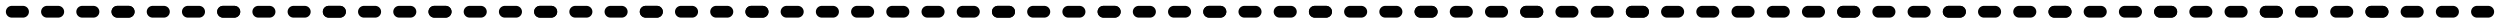
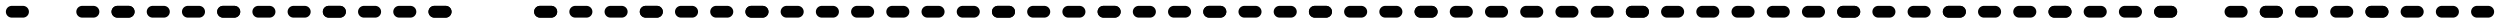
<svg xmlns="http://www.w3.org/2000/svg" viewBox="5518.036 4805.024 212.964 2" data-guides="{&quot;vertical&quot;:[],&quot;horizontal&quot;:[]}">
  <path fill="none" stroke="#000000" fill-opacity="1" stroke-width="1" stroke-opacity="1" stroke-linecap="round" stroke-linejoin="round" id="tSvg2b84ffa5d0" title="Path 119" d="M 5519.036 4806.024 C 5519.036 4806.024 5520 4806.024 5520 4806.024C 5520 4806.024 5519.036 4806.024 5519.036 4806.024Z" />
-   <path fill="none" stroke="#000000" fill-opacity="1" stroke-width="1" stroke-opacity="1" stroke-linecap="round" stroke-linejoin="round" id="tSvg119bd91f221" title="Path 120" d="M 5522.036 4806.024 C 5522.036 4806.024 5523 4806.024 5523 4806.024" />
  <path fill="none" stroke="#000000" fill-opacity="1" stroke-width="1" stroke-opacity="1" stroke-linecap="round" stroke-linejoin="round" id="tSvgcb0581015e" title="Path 121" d="M 5525.036 4806.024 C 5525.036 4806.024 5526 4806.024 5526 4806.024" />
  <path fill="none" stroke="#000000" fill-opacity="1" stroke-width="1" stroke-opacity="1" stroke-linecap="round" stroke-linejoin="round" id="tSvg2857e85b6c" title="Path 122" d="M 5528.036 4806.024 C 5528.036 4806.024 5529 4806.024 5529 4806.024" />
  <path fill="none" stroke="#000000" fill-opacity="1" stroke-width="1" stroke-opacity="1" stroke-linecap="round" stroke-linejoin="round" id="tSvg6ef158c511" title="Path 123" d="M 5528.036 4806.024 C 5528.036 4806.024 5529 4806.024 5529 4806.024" />
  <path fill="none" stroke="#000000" fill-opacity="1" stroke-width="1" stroke-opacity="1" stroke-linecap="round" stroke-linejoin="round" id="tSvg12b72342f5b" title="Path 124" d="M 5531.036 4806.024 C 5531.036 4806.024 5532 4806.024 5532 4806.024" />
  <path fill="none" stroke="#000000" fill-opacity="1" stroke-width="1" stroke-opacity="1" stroke-linecap="round" stroke-linejoin="round" id="tSvg11b431d5648" title="Path 125" d="M 5534.036 4806.024 C 5534.036 4806.024 5535 4806.024 5535 4806.024" />
  <path fill="none" stroke="#000000" fill-opacity="1" stroke-width="1" stroke-opacity="1" stroke-linecap="round" stroke-linejoin="round" id="tSvg6f5fb19842" title="Path 126" d="M 5537.036 4806.024 C 5537.036 4806.024 5538 4806.024 5538 4806.024" />
  <path fill="none" stroke="#000000" fill-opacity="1" stroke-width="1" stroke-opacity="1" stroke-linecap="round" stroke-linejoin="round" id="tSvg1190df67615" title="Path 127" d="M 5537.036 4806.024 C 5537.036 4806.024 5538 4806.024 5538 4806.024" />
  <path fill="none" stroke="#000000" fill-opacity="1" stroke-width="1" stroke-opacity="1" stroke-linecap="round" stroke-linejoin="round" id="tSvg12a9f8c5caa" title="Path 128" d="M 5540.036 4806.024 C 5540.036 4806.024 5541 4806.024 5541 4806.024" />
  <path fill="none" stroke="#000000" fill-opacity="1" stroke-width="1" stroke-opacity="1" stroke-linecap="round" stroke-linejoin="round" id="tSvg120b71998c2" title="Path 129" d="M 5543.036 4806.024 C 5543.036 4806.024 5544 4806.024 5544 4806.024" />
  <path fill="none" stroke="#000000" fill-opacity="1" stroke-width="1" stroke-opacity="1" stroke-linecap="round" stroke-linejoin="round" id="tSvgbd87801125" title="Path 130" d="M 5546.036 4806.024 C 5546.036 4806.024 5547 4806.024 5547 4806.024" />
  <path fill="none" stroke="#000000" fill-opacity="1" stroke-width="1" stroke-opacity="1" stroke-linecap="round" stroke-linejoin="round" id="tSvg1256bb7da27" title="Path 131" d="M 5546.036 4806.024 C 5546.036 4806.024 5547 4806.024 5547 4806.024" />
  <path fill="none" stroke="#000000" fill-opacity="1" stroke-width="1" stroke-opacity="1" stroke-linecap="round" stroke-linejoin="round" id="tSvgea9d43d5f1" title="Path 132" d="M 5549.036 4806.024 C 5549.036 4806.024 5550 4806.024 5550 4806.024" />
  <path fill="none" stroke="#000000" fill-opacity="1" stroke-width="1" stroke-opacity="1" stroke-linecap="round" stroke-linejoin="round" id="tSvg81f425519d" title="Path 133" d="M 5552.036 4806.024 C 5552.036 4806.024 5553 4806.024 5553 4806.024" />
  <path fill="none" stroke="#000000" fill-opacity="1" stroke-width="1" stroke-opacity="1" stroke-linecap="round" stroke-linejoin="round" id="tSvg134cc223316" title="Path 134" d="M 5555.036 4806.024 C 5555.036 4806.024 5556 4806.024 5556 4806.024" />
  <path fill="none" stroke="#000000" fill-opacity="1" stroke-width="1" stroke-opacity="1" stroke-linecap="round" stroke-linejoin="round" id="tSvg14d27e87e3b" title="Path 135" d="M 5555.036 4806.024 C 5555.036 4806.024 5556 4806.024 5556 4806.024" />
-   <path fill="none" stroke="#000000" fill-opacity="1" stroke-width="1" stroke-opacity="1" stroke-linecap="round" stroke-linejoin="round" id="tSvg162e71ba8f3" title="Path 136" d="M 5558.036 4806.024 C 5558.036 4806.024 5559 4806.024 5559 4806.024" />
-   <path fill="none" stroke="#000000" fill-opacity="1" stroke-width="1" stroke-opacity="1" stroke-linecap="round" stroke-linejoin="round" id="tSvg154e2259a9" title="Path 137" d="M 5561.036 4806.024 C 5561.036 4806.024 5562 4806.024 5562 4806.024" />
  <path fill="none" stroke="#000000" fill-opacity="1" stroke-width="1" stroke-opacity="1" stroke-linecap="round" stroke-linejoin="round" id="tSvga363924afb" title="Path 138" d="M 5564.036 4806.024 C 5564.036 4806.024 5565 4806.024 5565 4806.024" />
  <path fill="none" stroke="#000000" fill-opacity="1" stroke-width="1" stroke-opacity="1" stroke-linecap="round" stroke-linejoin="round" id="tSvg190d333ad04" title="Path 139" d="M 5564.036 4806.024 C 5564.036 4806.024 5565 4806.024 5565 4806.024" />
  <path fill="none" stroke="#000000" fill-opacity="1" stroke-width="1" stroke-opacity="1" stroke-linecap="round" stroke-linejoin="round" id="tSvgad120493f8" title="Path 140" d="M 5567.036 4806.024 C 5567.036 4806.024 5568 4806.024 5568 4806.024" />
  <path fill="none" stroke="#000000" fill-opacity="1" stroke-width="1" stroke-opacity="1" stroke-linecap="round" stroke-linejoin="round" id="tSvg40f1d1bf78" title="Path 141" d="M 5570.036 4806.024 C 5570.036 4806.024 5571 4806.024 5571 4806.024" />
  <path fill="none" stroke="#000000" fill-opacity="1" stroke-width="1" stroke-opacity="1" stroke-linecap="round" stroke-linejoin="round" id="tSvg7fe320b4e5" title="Path 142" d="M 5573.036 4806.024 C 5573.036 4806.024 5574 4806.024 5574 4806.024" />
  <path fill="none" stroke="#000000" fill-opacity="1" stroke-width="1" stroke-opacity="1" stroke-linecap="round" stroke-linejoin="round" id="tSvgd059d4d054" title="Path 143" d="M 5573.036 4806.024 C 5573.036 4806.024 5574 4806.024 5574 4806.024" />
  <path fill="none" stroke="#000000" fill-opacity="1" stroke-width="1" stroke-opacity="1" stroke-linecap="round" stroke-linejoin="round" id="tSvg1677a5bab2d" title="Path 144" d="M 5576.036 4806.024 C 5576.036 4806.024 5577 4806.024 5577 4806.024" />
  <path fill="none" stroke="#000000" fill-opacity="1" stroke-width="1" stroke-opacity="1" stroke-linecap="round" stroke-linejoin="round" id="tSvg3fa77359d1" title="Path 145" d="M 5579.036 4806.024 C 5579.036 4806.024 5580 4806.024 5580 4806.024" />
  <path fill="none" stroke="#000000" fill-opacity="1" stroke-width="1" stroke-opacity="1" stroke-linecap="round" stroke-linejoin="round" id="tSvg13fd77060a9" title="Path 146" d="M 5582.036 4806.024 C 5582.036 4806.024 5583 4806.024 5583 4806.024" />
  <path fill="none" stroke="#000000" fill-opacity="1" stroke-width="1" stroke-opacity="1" stroke-linecap="round" stroke-linejoin="round" id="tSvg10804c280e2" title="Path 147" d="M 5582.036 4806.024 C 5582.036 4806.024 5583 4806.024 5583 4806.024" />
  <path fill="none" stroke="#000000" fill-opacity="1" stroke-width="1" stroke-opacity="1" stroke-linecap="round" stroke-linejoin="round" id="tSvg12752bf54bb" title="Path 148" d="M 5585.036 4806.024 C 5585.036 4806.024 5586 4806.024 5586 4806.024" />
  <path fill="none" stroke="#000000" fill-opacity="1" stroke-width="1" stroke-opacity="1" stroke-linecap="round" stroke-linejoin="round" id="tSvgb7aa5147d" title="Path 149" d="M 5588.036 4806.024 C 5588.036 4806.024 5589 4806.024 5589 4806.024" />
  <path fill="none" stroke="#000000" fill-opacity="1" stroke-width="1" stroke-opacity="1" stroke-linecap="round" stroke-linejoin="round" id="tSvg8c488f8b95" title="Path 150" d="M 5591.036 4806.024 C 5591.036 4806.024 5592 4806.024 5592 4806.024" />
  <path fill="none" stroke="#000000" fill-opacity="1" stroke-width="1" stroke-opacity="1" stroke-linecap="round" stroke-linejoin="round" id="tSvg11ebc659549" title="Path 151" d="M 5594.036 4806.024 C 5594.036 4806.024 5595 4806.024 5595 4806.024" />
  <path fill="none" stroke="#000000" fill-opacity="1" stroke-width="1" stroke-opacity="1" stroke-linecap="round" stroke-linejoin="round" id="tSvg19096ee0b21" title="Path 152" d="M 5597.036 4806.024 C 5597.036 4806.024 5598 4806.024 5598 4806.024" />
  <path fill="none" stroke="#000000" fill-opacity="1" stroke-width="1" stroke-opacity="1" stroke-linecap="round" stroke-linejoin="round" id="tSvg15b19bfe650" title="Path 153" d="M 5600.036 4806.024 C 5600.036 4806.024 5601 4806.024 5601 4806.024" />
  <path fill="none" stroke="#000000" fill-opacity="1" stroke-width="1" stroke-opacity="1" stroke-linecap="round" stroke-linejoin="round" id="tSvg7b861977af" title="Path 154" d="M 5603.036 4806.024 C 5603.036 4806.024 5604 4806.024 5604 4806.024" />
  <path fill="none" stroke="#000000" fill-opacity="1" stroke-width="1" stroke-opacity="1" stroke-linecap="round" stroke-linejoin="round" id="tSvgd0d6d30bff" title="Path 155" d="M 5603.036 4806.024 C 5603.036 4806.024 5604 4806.024 5604 4806.024" />
  <path fill="none" stroke="#000000" fill-opacity="1" stroke-width="1" stroke-opacity="1" stroke-linecap="round" stroke-linejoin="round" id="tSvgb338668b2c" title="Path 156" d="M 5606.036 4806.024 C 5606.036 4806.024 5607 4806.024 5607 4806.024" />
  <path fill="none" stroke="#000000" fill-opacity="1" stroke-width="1" stroke-opacity="1" stroke-linecap="round" stroke-linejoin="round" id="tSvg1283c1bf300" title="Path 157" d="M 5609.036 4806.024 C 5609.036 4806.024 5610 4806.024 5610 4806.024" />
  <path fill="none" stroke="#000000" fill-opacity="1" stroke-width="1" stroke-opacity="1" stroke-linecap="round" stroke-linejoin="round" id="tSvg18fd44a5b54" title="Path 158" d="M 5612.036 4806.024 C 5612.036 4806.024 5613 4806.024 5613 4806.024" />
  <path fill="none" stroke="#000000" fill-opacity="1" stroke-width="1" stroke-opacity="1" stroke-linecap="round" stroke-linejoin="round" id="tSvg542d91bd6" title="Path 159" d="M 5612.036 4806.024 C 5612.036 4806.024 5613 4806.024 5613 4806.024" />
  <path fill="none" stroke="#000000" fill-opacity="1" stroke-width="1" stroke-opacity="1" stroke-linecap="round" stroke-linejoin="round" id="tSvg1853f42eec7" title="Path 160" d="M 5615.036 4806.024 C 5615.036 4806.024 5616 4806.024 5616 4806.024" />
  <path fill="none" stroke="#000000" fill-opacity="1" stroke-width="1" stroke-opacity="1" stroke-linecap="round" stroke-linejoin="round" id="tSvg5d405f6aa6" title="Path 161" d="M 5618.036 4806.024 C 5618.036 4806.024 5619 4806.024 5619 4806.024" />
  <path fill="none" stroke="#000000" fill-opacity="1" stroke-width="1" stroke-opacity="1" stroke-linecap="round" stroke-linejoin="round" id="tSvg283500ef09" title="Path 162" d="M 5621.036 4806.024 C 5621.036 4806.024 5622 4806.024 5622 4806.024" />
  <path fill="none" stroke="#000000" fill-opacity="1" stroke-width="1" stroke-opacity="1" stroke-linecap="round" stroke-linejoin="round" id="tSvg11e1628a597" title="Path 163" d="M 5621.036 4806.024 C 5621.036 4806.024 5622 4806.024 5622 4806.024" />
  <path fill="none" stroke="#000000" fill-opacity="1" stroke-width="1" stroke-opacity="1" stroke-linecap="round" stroke-linejoin="round" id="tSvg516f4e47d3" title="Path 164" d="M 5624.036 4806.024 C 5624.036 4806.024 5625 4806.024 5625 4806.024" />
  <path fill="none" stroke="#000000" fill-opacity="1" stroke-width="1" stroke-opacity="1" stroke-linecap="round" stroke-linejoin="round" id="tSvg167249845f9" title="Path 165" d="M 5627.036 4806.024 C 5627.036 4806.024 5628 4806.024 5628 4806.024" />
  <path fill="none" stroke="#000000" fill-opacity="1" stroke-width="1" stroke-opacity="1" stroke-linecap="round" stroke-linejoin="round" id="tSvg42d374daef" title="Path 166" d="M 5630.036 4806.024 C 5630.036 4806.024 5631 4806.024 5631 4806.024" />
  <path fill="none" stroke="#000000" fill-opacity="1" stroke-width="1" stroke-opacity="1" stroke-linecap="round" stroke-linejoin="round" id="tSvg12ebe800443" title="Path 167" d="M 5630.036 4806.024 C 5630.036 4806.024 5631 4806.024 5631 4806.024" />
  <path fill="none" stroke="#000000" fill-opacity="1" stroke-width="1" stroke-opacity="1" stroke-linecap="round" stroke-linejoin="round" id="tSvg7b836dc961" title="Path 168" d="M 5633.036 4806.024 C 5633.036 4806.024 5634 4806.024 5634 4806.024" />
  <path fill="none" stroke="#000000" fill-opacity="1" stroke-width="1" stroke-opacity="1" stroke-linecap="round" stroke-linejoin="round" id="tSvg4084e0e15d" title="Path 169" d="M 5636.036 4806.024 C 5636.036 4806.024 5637 4806.024 5637 4806.024" />
  <path fill="none" stroke="#000000" fill-opacity="1" stroke-width="1" stroke-opacity="1" stroke-linecap="round" stroke-linejoin="round" id="tSvg173484d6d0f" title="Path 170" d="M 5639.036 4806.024 C 5639.036 4806.024 5640 4806.024 5640 4806.024" />
  <path fill="none" stroke="#000000" fill-opacity="1" stroke-width="1" stroke-opacity="1" stroke-linecap="round" stroke-linejoin="round" id="tSvg783ae6bfc6" title="Path 171" d="M 5639.036 4806.024 C 5639.036 4806.024 5640 4806.024 5640 4806.024" />
  <path fill="none" stroke="#000000" fill-opacity="1" stroke-width="1" stroke-opacity="1" stroke-linecap="round" stroke-linejoin="round" id="tSvg6132b8d936" title="Path 172" d="M 5642.036 4806.024 C 5642.036 4806.024 5643 4806.024 5643 4806.024" />
  <path fill="none" stroke="#000000" fill-opacity="1" stroke-width="1" stroke-opacity="1" stroke-linecap="round" stroke-linejoin="round" id="tSvg35b66c3acb" title="Path 173" d="M 5645.036 4806.024 C 5645.036 4806.024 5646 4806.024 5646 4806.024" />
  <path fill="none" stroke="#000000" fill-opacity="1" stroke-width="1" stroke-opacity="1" stroke-linecap="round" stroke-linejoin="round" id="tSvg8111c1c290" title="Path 174" d="M 5648.036 4806.024 C 5648.036 4806.024 5649 4806.024 5649 4806.024" />
-   <path fill="none" stroke="#000000" fill-opacity="1" stroke-width="1" stroke-opacity="1" stroke-linecap="round" stroke-linejoin="round" id="tSvge9570b4f1f" title="Path 175" d="M 5648.036 4806.024 C 5648.036 4806.024 5649 4806.024 5649 4806.024" />
  <path fill="none" stroke="#000000" fill-opacity="1" stroke-width="1" stroke-opacity="1" stroke-linecap="round" stroke-linejoin="round" id="tSvg10b58882f75" title="Path 176" d="M 5651.036 4806.024 C 5651.036 4806.024 5652 4806.024 5652 4806.024" />
  <path fill="none" stroke="#000000" fill-opacity="1" stroke-width="1" stroke-opacity="1" stroke-linecap="round" stroke-linejoin="round" id="tSvg10cd016037c" title="Path 177" d="M 5654.036 4806.024 C 5654.036 4806.024 5655 4806.024 5655 4806.024" />
  <path fill="none" stroke="#000000" fill-opacity="1" stroke-width="1" stroke-opacity="1" stroke-linecap="round" stroke-linejoin="round" id="tSvgb6b0599f36" title="Path 178" d="M 5657.036 4806.024 C 5657.036 4806.024 5658 4806.024 5658 4806.024" />
  <path fill="none" stroke="#000000" fill-opacity="1" stroke-width="1" stroke-opacity="1" stroke-linecap="round" stroke-linejoin="round" id="tSvgc894d55c7f" title="Path 179" d="M 5657.036 4806.024 C 5657.036 4806.024 5658 4806.024 5658 4806.024" />
  <path fill="none" stroke="#000000" fill-opacity="1" stroke-width="1" stroke-opacity="1" stroke-linecap="round" stroke-linejoin="round" id="tSvge9d6270f72" title="Path 180" d="M 5660.036 4806.024 C 5660.036 4806.024 5661 4806.024 5661 4806.024" />
  <path fill="none" stroke="#000000" fill-opacity="1" stroke-width="1" stroke-opacity="1" stroke-linecap="round" stroke-linejoin="round" id="tSvg4bc7050709" title="Path 181" d="M 5663.036 4806.024 C 5663.036 4806.024 5664 4806.024 5664 4806.024" />
  <path fill="none" stroke="#000000" fill-opacity="1" stroke-width="1" stroke-opacity="1" stroke-linecap="round" stroke-linejoin="round" id="tSvg103054afc9b" title="Path 182" d="M 5666.036 4806.024 C 5666.036 4806.024 5667 4806.024 5667 4806.024" />
  <path fill="none" stroke="#000000" fill-opacity="1" stroke-width="1" stroke-opacity="1" stroke-linecap="round" stroke-linejoin="round" id="tSvg6d0b7c59f9" title="Path 183" d="M 5669.036 4806.024 C 5669.036 4806.024 5670 4806.024 5670 4806.024" />
  <path fill="none" stroke="#000000" fill-opacity="1" stroke-width="1" stroke-opacity="1" stroke-linecap="round" stroke-linejoin="round" id="tSvg2de0c1cbfc" title="Path 184" d="M 5672.036 4806.024 C 5672.036 4806.024 5673 4806.024 5673 4806.024" />
  <path fill="none" stroke="#000000" fill-opacity="1" stroke-width="1" stroke-opacity="1" stroke-linecap="round" stroke-linejoin="round" id="tSvg35124eba10" title="Path 185" d="M 5675.036 4806.024 C 5675.036 4806.024 5676 4806.024 5676 4806.024" />
  <path fill="none" stroke="#000000" fill-opacity="1" stroke-width="1" stroke-opacity="1" stroke-linecap="round" stroke-linejoin="round" id="tSvg310cf28726" title="Path 186" d="M 5675.036 4806.024 C 5675.036 4806.024 5676 4806.024 5676 4806.024" />
  <path fill="none" stroke="#000000" fill-opacity="1" stroke-width="1" stroke-opacity="1" stroke-linecap="round" stroke-linejoin="round" id="tSvg492c58a932" title="Path 187" d="M 5678.036 4806.024 C 5678.036 4806.024 5679 4806.024 5679 4806.024" />
  <path fill="none" stroke="#000000" fill-opacity="1" stroke-width="1" stroke-opacity="1" stroke-linecap="round" stroke-linejoin="round" id="tSvg166248bb4fa" title="Path 188" d="M 5681.036 4806.024 C 5681.036 4806.024 5682 4806.024 5682 4806.024" />
  <path fill="none" stroke="#000000" fill-opacity="1" stroke-width="1" stroke-opacity="1" stroke-linecap="round" stroke-linejoin="round" id="tSvg16d97d47b1f" title="Path 189" d="M 5684.036 4806.024 C 5684.036 4806.024 5685 4806.024 5685 4806.024" />
  <path fill="none" stroke="#000000" fill-opacity="1" stroke-width="1" stroke-opacity="1" stroke-linecap="round" stroke-linejoin="round" id="tSvg315cff98d" title="Path 190" d="M 5684.036 4806.024 C 5684.036 4806.024 5685 4806.024 5685 4806.024" />
  <path fill="none" stroke="#000000" fill-opacity="1" stroke-width="1" stroke-opacity="1" stroke-linecap="round" stroke-linejoin="round" id="tSvg18d8c02886f" title="Path 191" d="M 5687.036 4806.024 C 5687.036 4806.024 5688 4806.024 5688 4806.024" />
  <path fill="none" stroke="#000000" fill-opacity="1" stroke-width="1" stroke-opacity="1" stroke-linecap="round" stroke-linejoin="round" id="tSvg315a11e7c5" title="Path 192" d="M 5690.036 4806.024 C 5690.036 4806.024 5691 4806.024 5691 4806.024" />
  <path fill="none" stroke="#000000" fill-opacity="1" stroke-width="1" stroke-opacity="1" stroke-linecap="round" stroke-linejoin="round" id="tSvge4c2013d92" title="Path 193" d="M 5693.036 4806.024 C 5693.036 4806.024 5694 4806.024 5694 4806.024" />
  <path fill="none" stroke="#000000" fill-opacity="1" stroke-width="1" stroke-opacity="1" stroke-linecap="round" stroke-linejoin="round" id="tSvg1919e0c1f8b" title="Path 194" d="M 5693.036 4806.024 C 5693.036 4806.024 5694 4806.024 5694 4806.024" />
  <path fill="none" stroke="#000000" fill-opacity="1" stroke-width="1" stroke-opacity="1" stroke-linecap="round" stroke-linejoin="round" id="tSvg6fa877618d" title="Path 195" d="M 5696.036 4806.024 C 5696.036 4806.024 5697 4806.024 5697 4806.024" />
  <path fill="none" stroke="#000000" fill-opacity="1" stroke-width="1" stroke-opacity="1" stroke-linecap="round" stroke-linejoin="round" id="tSvg425dea93ba" title="Path 196" d="M 5699.036 4806.024 C 5699.036 4806.024 5700 4806.024 5700 4806.024" />
  <path fill="none" stroke="#000000" fill-opacity="1" stroke-width="1" stroke-opacity="1" stroke-linecap="round" stroke-linejoin="round" id="tSvga0cc249eab" title="Path 197" d="M 5702.036 4806.024 C 5702.036 4806.024 5703 4806.024 5703 4806.024" />
  <path fill="none" stroke="#000000" fill-opacity="1" stroke-width="1" stroke-opacity="1" stroke-linecap="round" stroke-linejoin="round" id="tSvg18fb7c8dfc0" title="Path 198" d="M 5702.036 4806.024 C 5702.036 4806.024 5703 4806.024 5703 4806.024" />
-   <path fill="none" stroke="#000000" fill-opacity="1" stroke-width="1" stroke-opacity="1" stroke-linecap="round" stroke-linejoin="round" id="tSvgb57a640583" title="Path 199" d="M 5705.036 4806.024 C 5705.036 4806.024 5706 4806.024 5706 4806.024" />
  <path fill="none" stroke="#000000" fill-opacity="1" stroke-width="1" stroke-opacity="1" stroke-linecap="round" stroke-linejoin="round" id="tSvg903be1b1d9" title="Path 200" d="M 5708.036 4806.024 C 5708.036 4806.024 5709 4806.024 5709 4806.024" />
  <path fill="none" stroke="#000000" fill-opacity="1" stroke-width="1" stroke-opacity="1" stroke-linecap="round" stroke-linejoin="round" id="tSvgc52790ee" title="Path 201" d="M 5711.036 4806.024 C 5711.036 4806.024 5712 4806.024 5712 4806.024" />
  <path fill="none" stroke="#000000" fill-opacity="1" stroke-width="1" stroke-opacity="1" stroke-linecap="round" stroke-linejoin="round" id="tSvg16636541ba4" title="Path 202" d="M 5711.036 4806.024 C 5711.036 4806.024 5712 4806.024 5712 4806.024" />
  <path fill="none" stroke="#000000" fill-opacity="1" stroke-width="1" stroke-opacity="1" stroke-linecap="round" stroke-linejoin="round" id="tSvg1a12c3a29b" title="Path 203" d="M 5714.036 4806.024 C 5714.036 4806.024 5715 4806.024 5715 4806.024" />
  <path fill="none" stroke="#000000" fill-opacity="1" stroke-width="1" stroke-opacity="1" stroke-linecap="round" stroke-linejoin="round" id="tSvg14c11396fd" title="Path 204" d="M 5717.036 4806.024 C 5717.036 4806.024 5718 4806.024 5718 4806.024" />
  <path fill="none" stroke="#000000" fill-opacity="1" stroke-width="1" stroke-opacity="1" stroke-linecap="round" stroke-linejoin="round" id="tSvg164be4195a8" title="Path 205" d="M 5720.036 4806.024 C 5720.036 4806.024 5721 4806.024 5721 4806.024" />
  <path fill="none" stroke="#000000" fill-opacity="1" stroke-width="1" stroke-opacity="1" stroke-linecap="round" stroke-linejoin="round" id="tSvg9d50bc390e" title="Path 206" d="M 5720.036 4806.024 C 5720.036 4806.024 5721 4806.024 5721 4806.024" />
  <path fill="none" stroke="#000000" fill-opacity="1" stroke-width="1" stroke-opacity="1" stroke-linecap="round" stroke-linejoin="round" id="tSvg179ab8fbe37" title="Path 207" d="M 5723.036 4806.024 C 5723.036 4806.024 5724 4806.024 5724 4806.024" />
  <path fill="none" stroke="#000000" fill-opacity="1" stroke-width="1" stroke-opacity="1" stroke-linecap="round" stroke-linejoin="round" id="tSvg15834588e5" title="Path 208" d="M 5726.036 4806.024 C 5726.036 4806.024 5727 4806.024 5727 4806.024" />
  <path fill="none" stroke="#000000" fill-opacity="1" stroke-width="1" stroke-opacity="1" stroke-linecap="round" stroke-linejoin="round" id="tSvgbee1f268b6" title="Path 209" d="M 5729.036 4806.024 C 5729.036 4806.024 5730 4806.024 5730 4806.024" />
  <defs />
</svg>